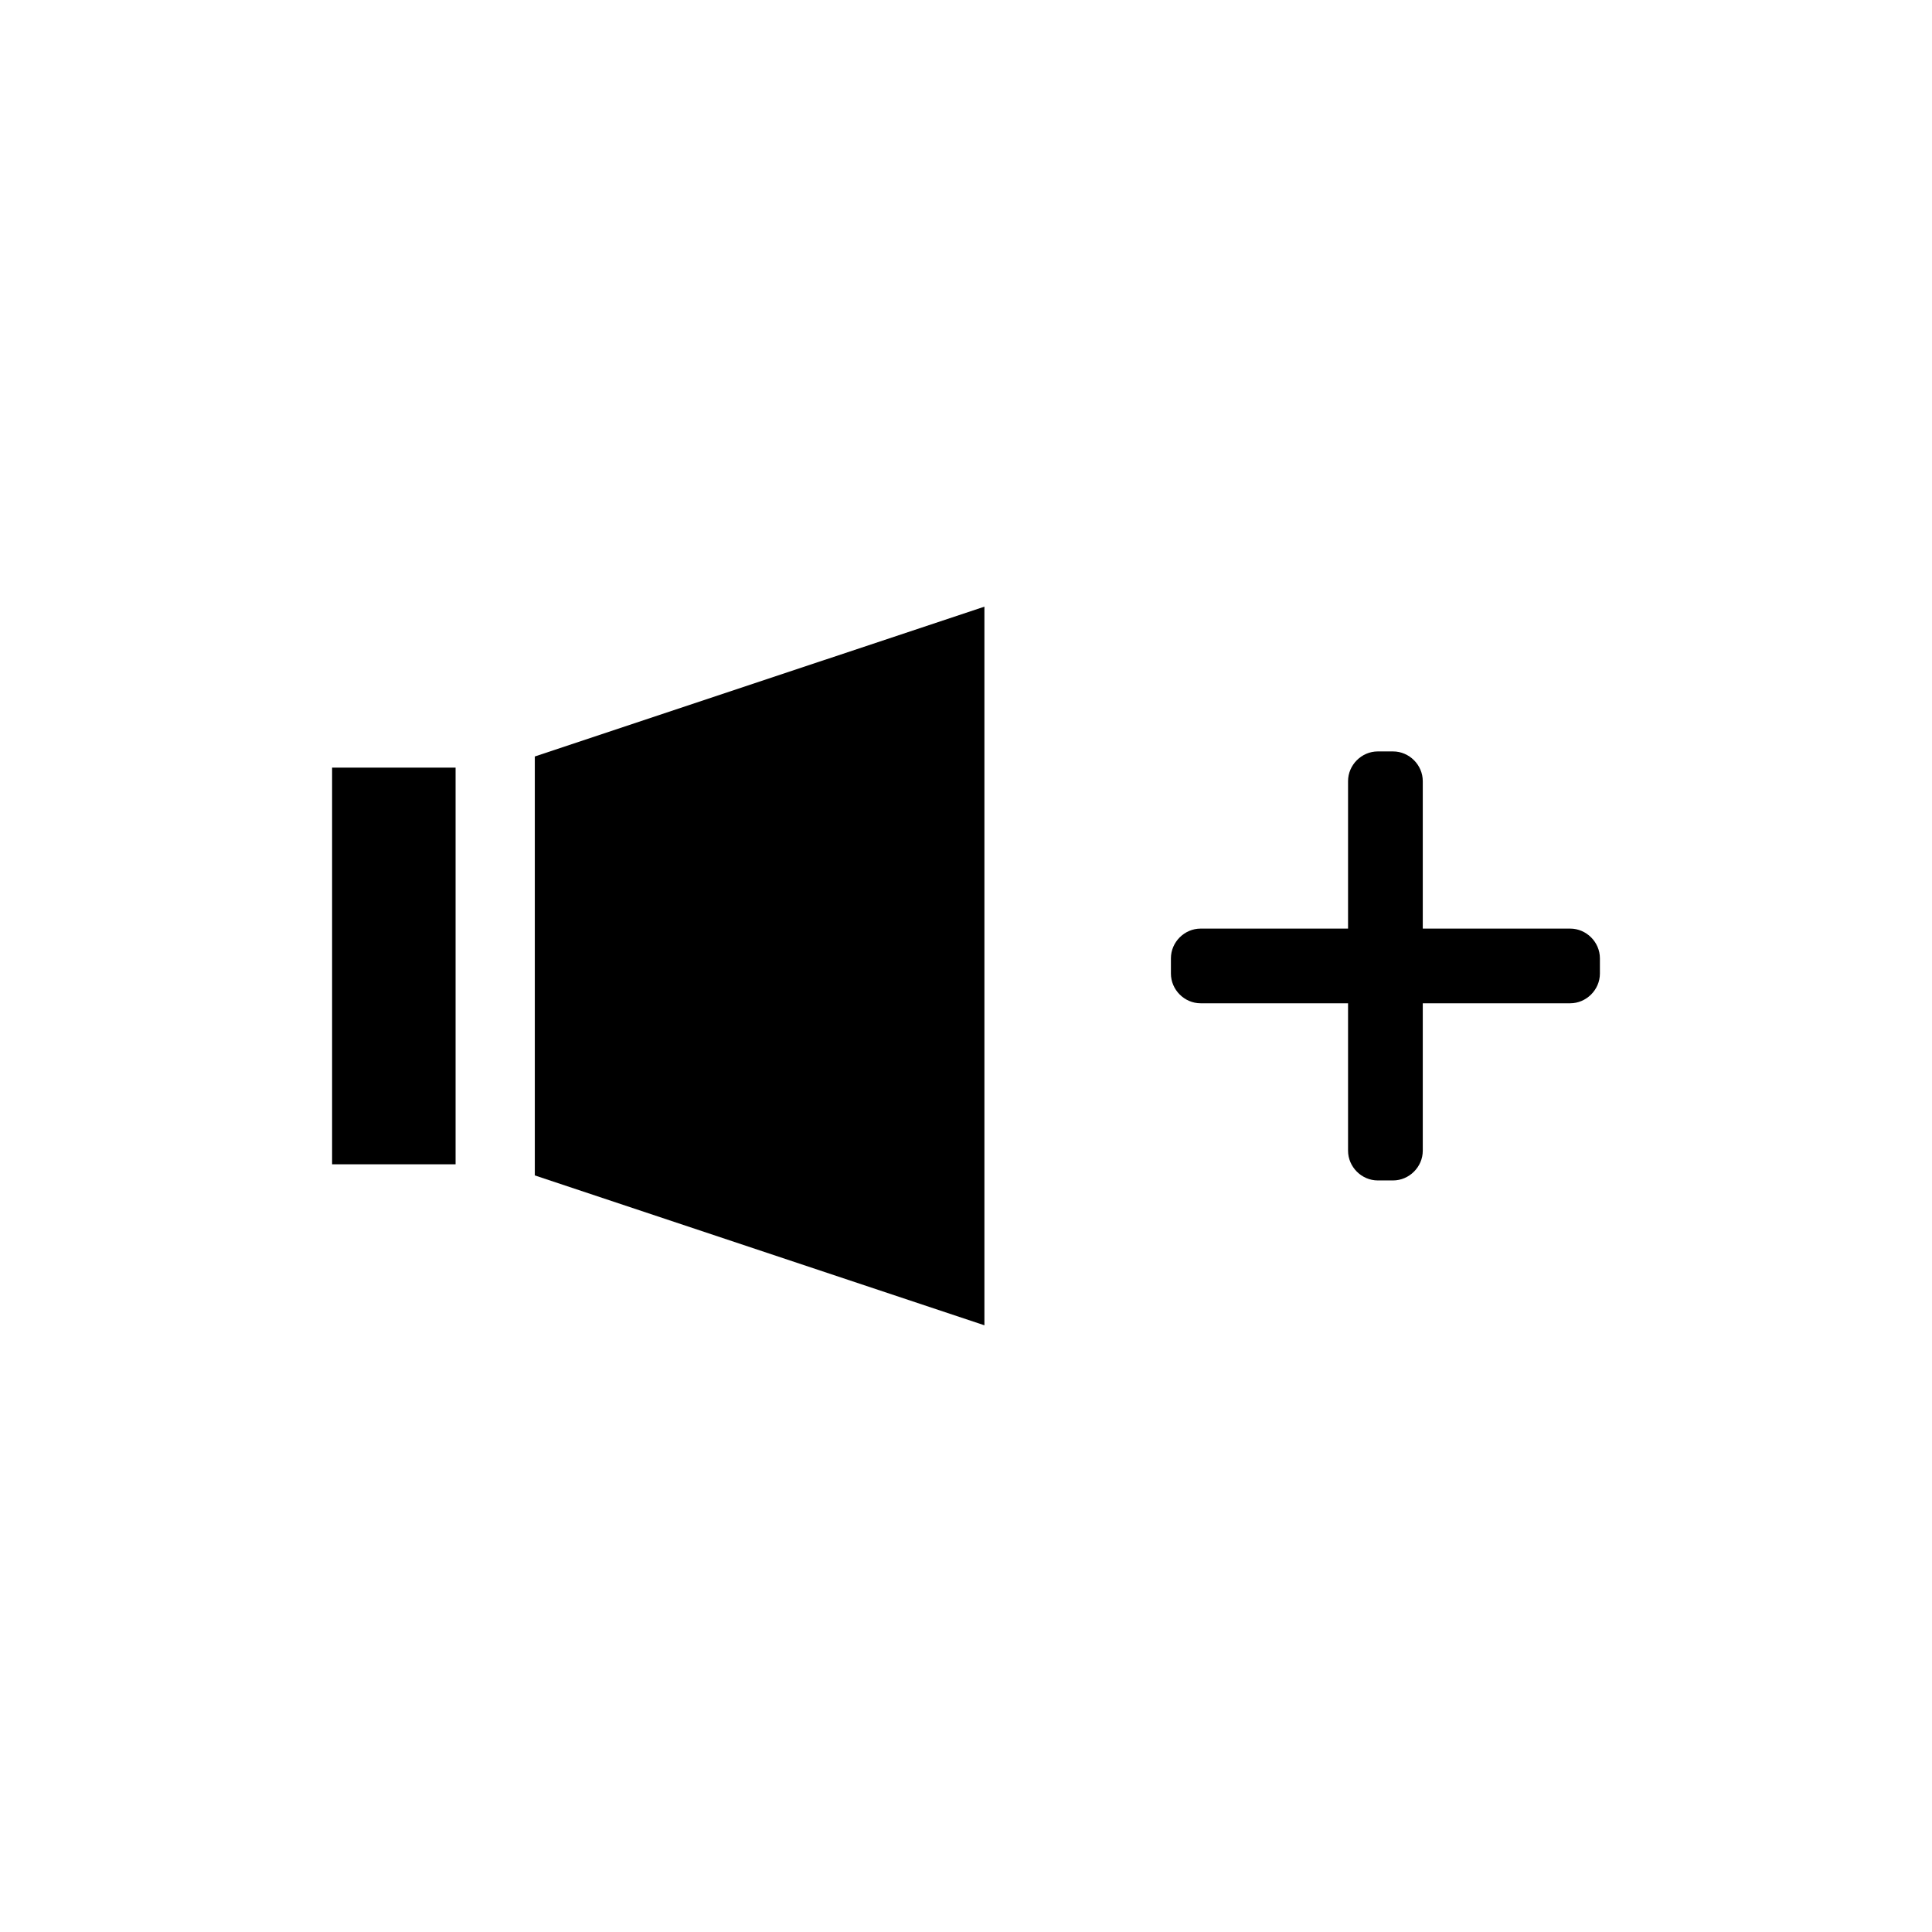
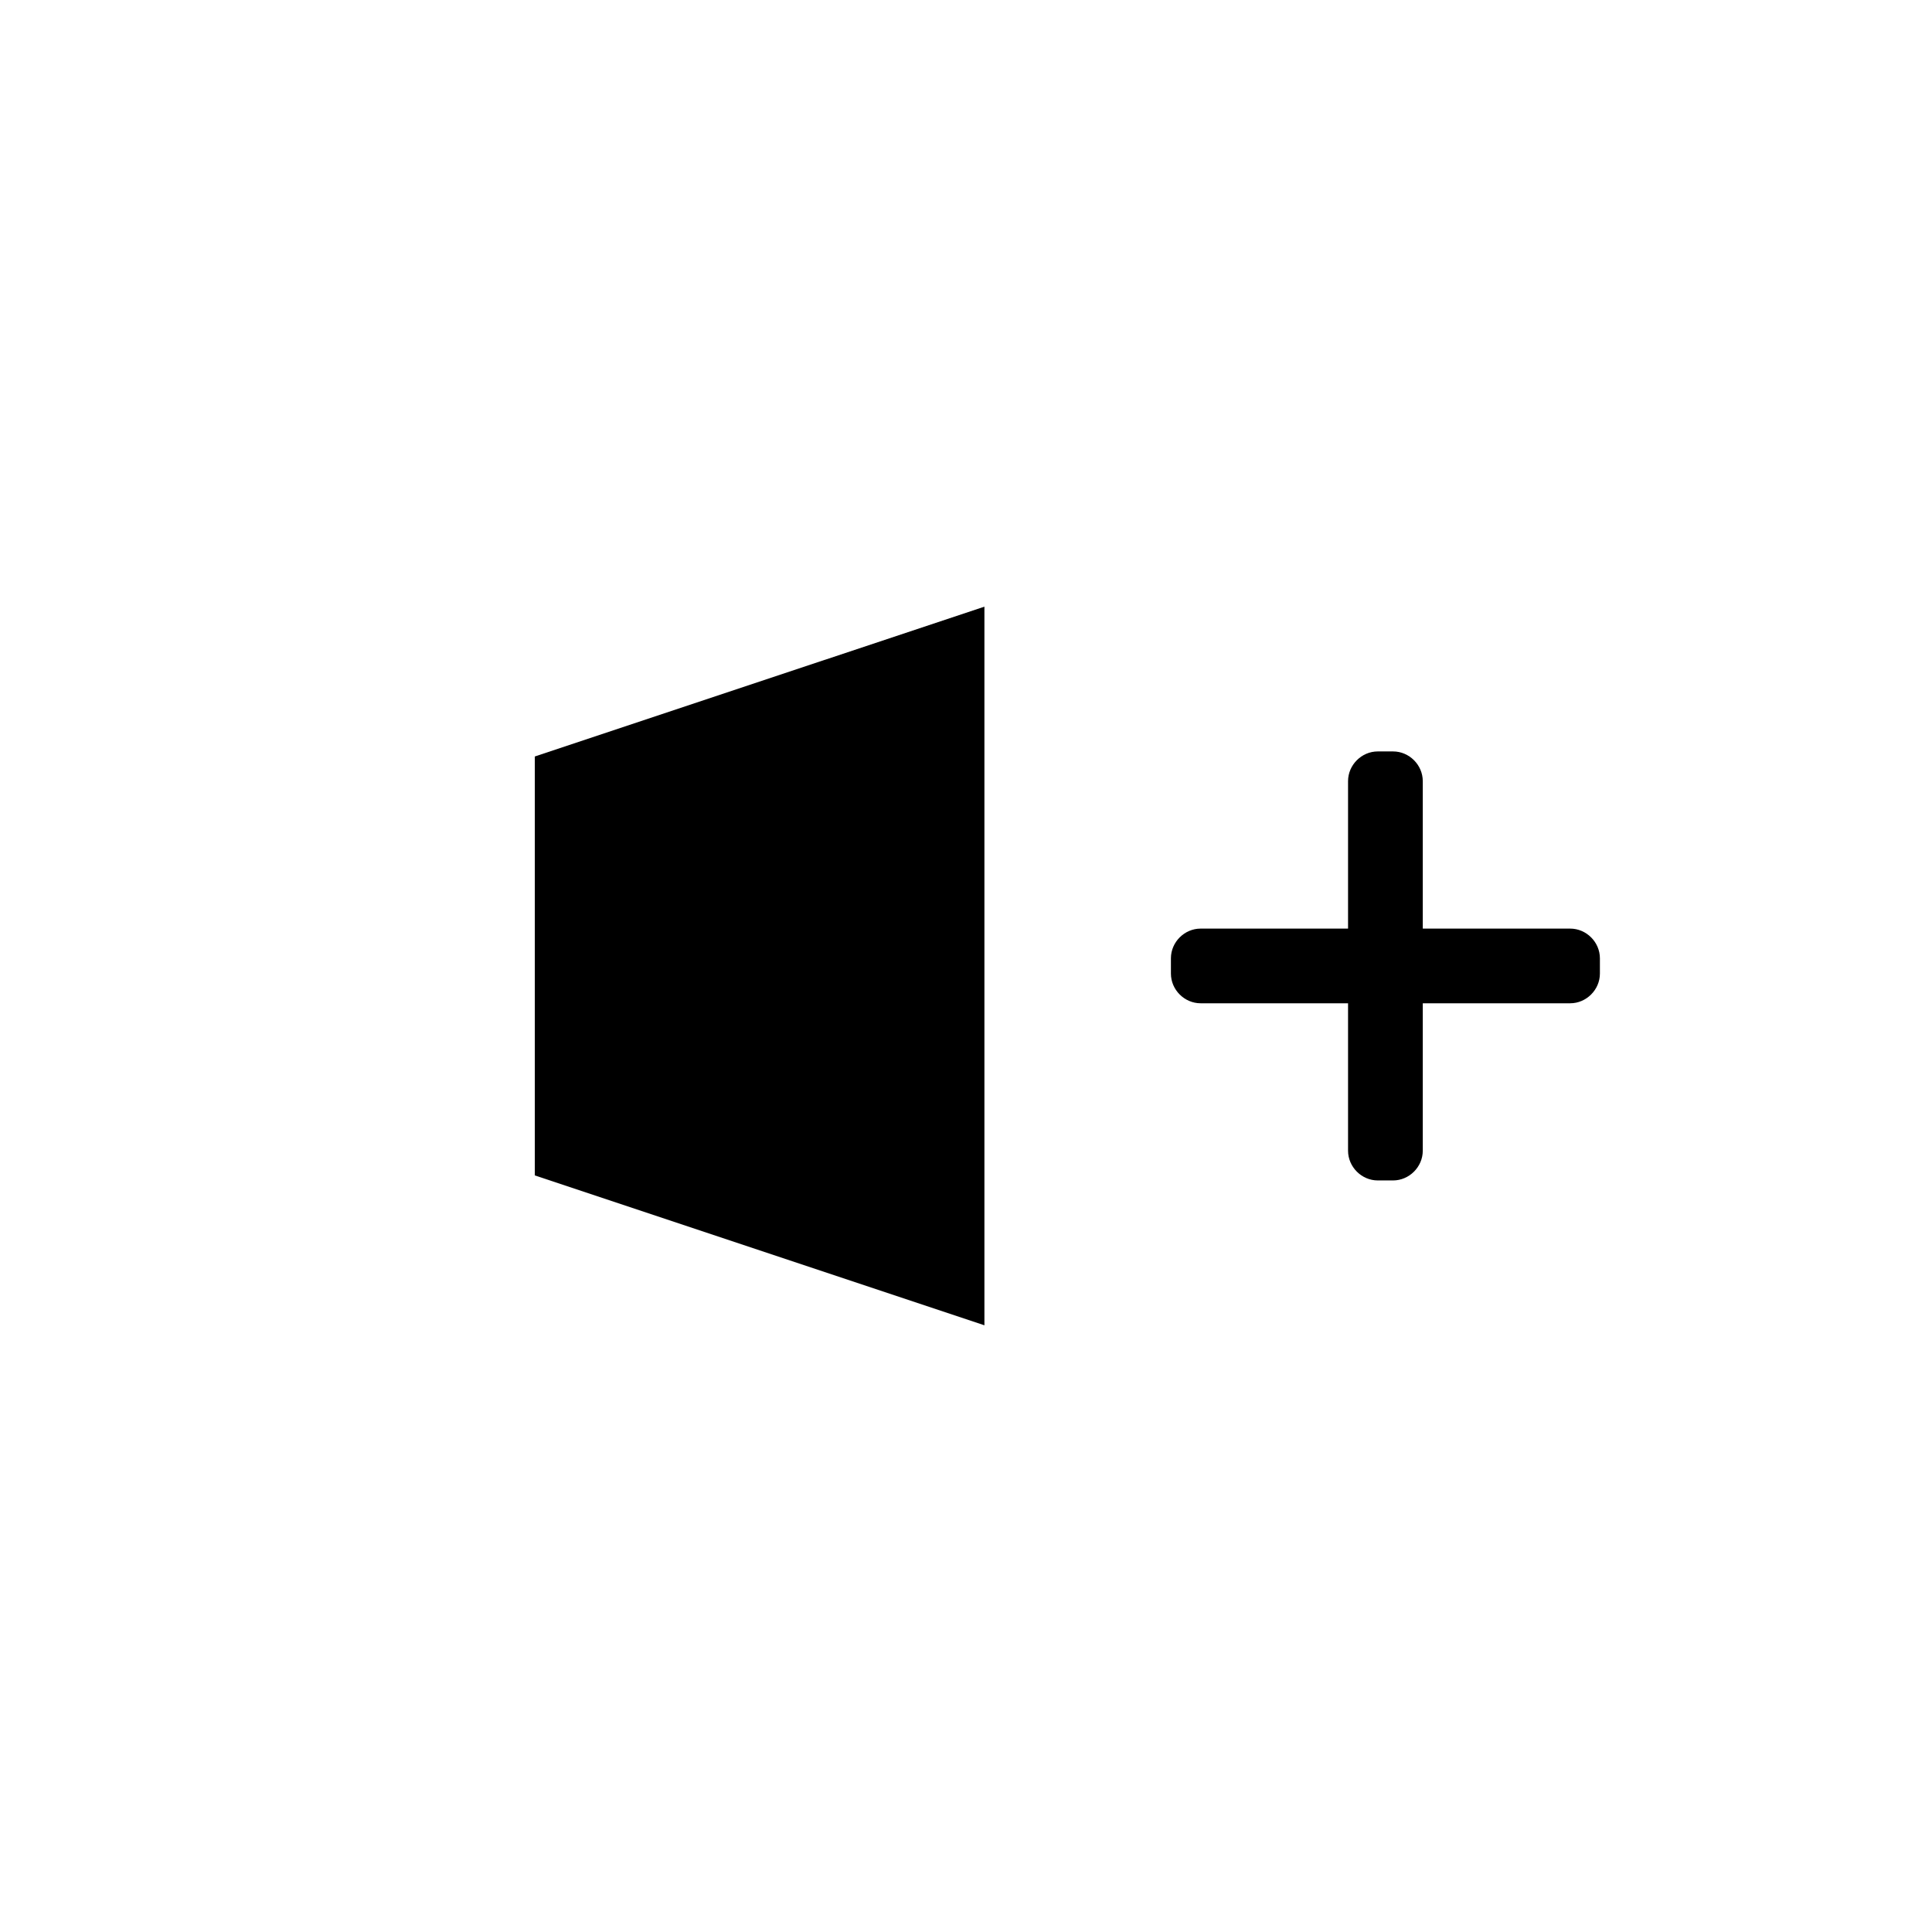
<svg xmlns="http://www.w3.org/2000/svg" fill="#000000" width="800px" height="800px" version="1.1" viewBox="144 144 512 512">
  <g>
    <path d="m285.73 455.5c39.711 13.23 79.438 26.477 119.15 39.719v-190.45c-39.719 13.234-79.438 26.477-119.15 39.707v111.02z" />
-     <path d="m232.01 452.55h32.723v-105.12h-32.723v105.12z" />
    <path d="m560.12 390.09h-39.07v-39.082c0-4.289-3.59-7.871-7.871-7.871h-4.059c-4.281 0-7.871 3.586-7.871 7.871v39.082h-39.07c-4.293 0-7.871 3.578-7.871 7.871v4.047c0 4.293 3.578 7.871 7.871 7.871h39.07v39.078c0 4.281 3.59 7.871 7.871 7.871h4.059c4.281 0 7.871-3.59 7.871-7.871v-39.078h39.07c4.281 0 7.871-3.586 7.871-7.871v-4.047c0-4.293-3.59-7.871-7.871-7.871z" />
  </g>
</svg>